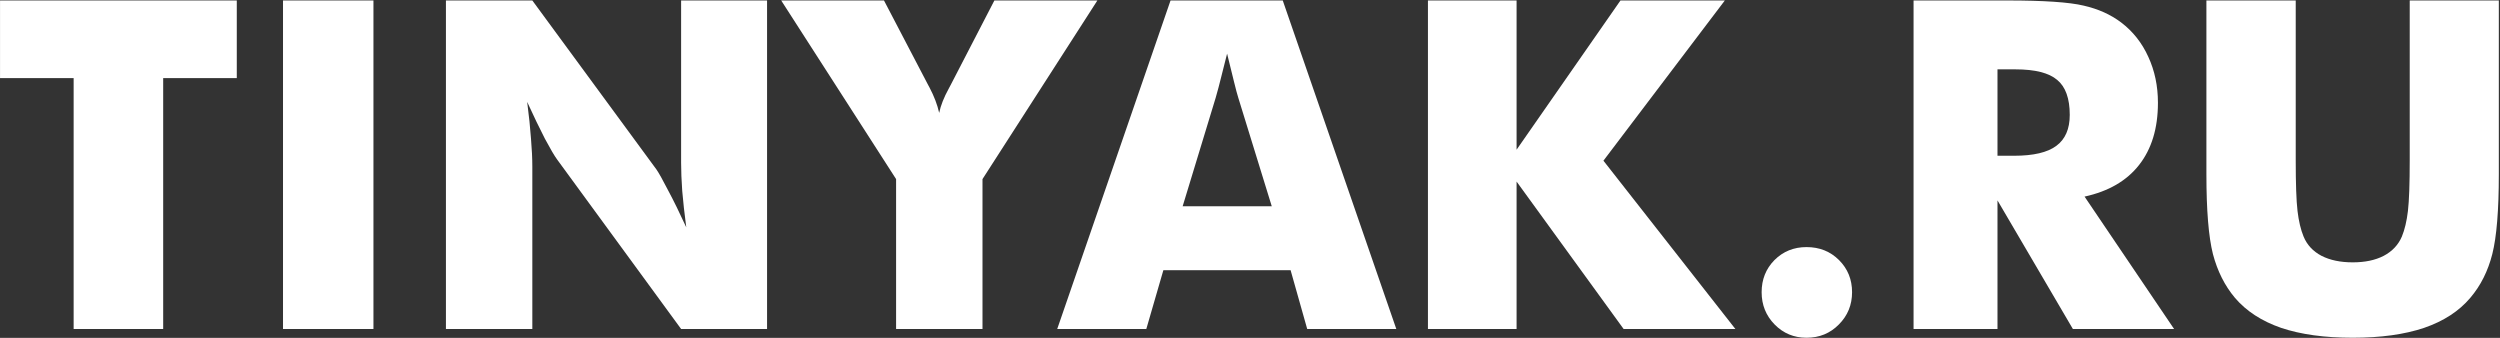
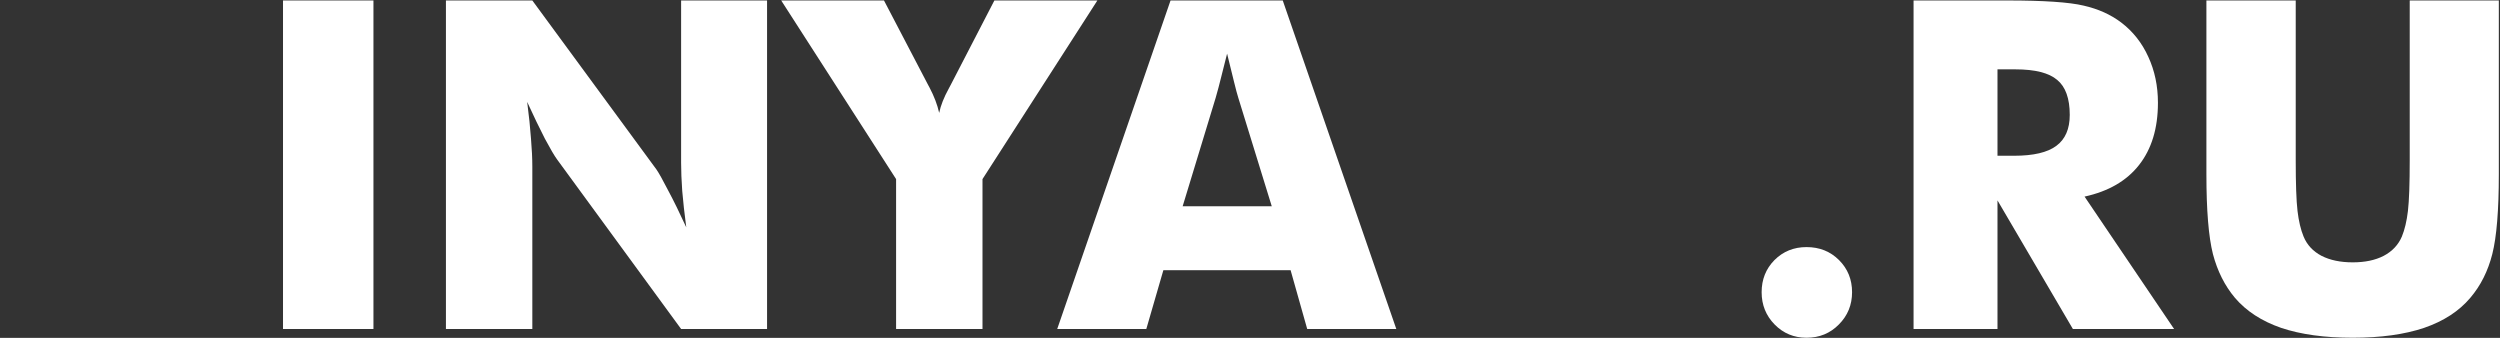
<svg xmlns="http://www.w3.org/2000/svg" width="1147" height="155" viewBox="0 0 1147 155" fill="none">
  <rect x="0" y="0" width="1147" height="155" fill="#333333" stroke="none" />
-   <path d="M33.785 150.944V35.837H0.015V0.213H108.636V35.837H74.866V150.944H33.785Z" fill="white" />
  <path d="M129.846 150.944V0.213H171.338V150.944H129.846Z" fill="white" />
  <path d="M204.593 150.944V0.213H244.232L301.168 77.741C302.266 79.319 304.051 82.511 306.522 87.316C309.062 92.052 311.841 97.715 314.862 104.304C314.038 98.058 313.42 92.498 313.008 87.625C312.665 82.751 312.494 78.427 312.494 74.652V0.213H351.927V150.944H312.494L255.558 73.108C254.391 71.529 252.538 68.371 249.998 63.635C247.527 58.831 244.816 53.202 241.864 46.75C242.688 53.065 243.271 58.659 243.614 63.532C244.026 68.406 244.232 72.73 244.232 76.505V150.944H204.593Z" fill="white" />
  <path d="M411.128 150.944V82.168L358.413 0.213H405.568L425.851 39.028C425.988 39.234 426.194 39.612 426.468 40.161C428.596 44.211 430.072 48.089 430.896 51.795C431.582 48.432 433.058 44.691 435.323 40.573C435.735 39.818 436.009 39.303 436.146 39.028L456.223 0.213H503.481L450.767 82.168V150.944H411.128Z" fill="white" />
  <path d="M542.605 94.626H583.48L568.139 44.897C567.659 43.387 567.006 40.95 566.183 37.587C565.359 34.224 564.295 29.899 562.991 24.614C562.099 28.321 561.207 31.856 560.314 35.219C559.491 38.582 558.633 41.808 557.74 44.897L542.605 94.626ZM485.052 150.944L537.046 0.213H588.525L640.622 150.944H599.747L592.128 123.969H533.751L525.926 150.944H485.052Z" fill="white" />
-   <path d="M655.139 150.944V0.213H695.807V68.68L743.477 0.213H791.353L735.652 73.725L796.192 150.944H744.918L695.807 83.3V150.944H655.139Z" fill="white" />
  <path d="M808.238 134.059C808.238 128.225 810.194 123.317 814.106 119.336C818.087 115.355 822.995 113.364 828.829 113.364C834.801 113.364 839.777 115.355 843.758 119.336C847.739 123.317 849.73 128.225 849.73 134.059C849.73 139.893 847.705 144.835 843.655 148.885C839.674 152.935 834.732 154.959 828.829 154.959C823.064 154.959 818.19 152.935 814.209 148.885C810.228 144.835 808.238 139.893 808.238 134.059Z" fill="white" />
  <path d="M877.941 150.944V0.213H920.874C937.691 0.213 949.394 1.002 955.983 2.581C962.641 4.091 968.372 6.665 973.177 10.303C978.599 14.421 982.752 19.672 985.635 26.056C988.586 32.439 990.062 39.474 990.062 47.162C990.062 58.831 987.179 68.337 981.414 75.681C975.717 82.957 967.377 87.796 956.395 90.199L997.475 150.944H951.041L916.447 91.949V150.944H877.941ZM916.447 71.46H924.066C932.92 71.46 939.372 69.95 943.422 66.93C947.54 63.91 949.6 59.174 949.6 52.722C949.6 45.172 947.678 39.818 943.834 36.66C940.059 33.434 933.675 31.821 924.684 31.821H916.447V71.46Z" fill="white" />
  <path d="M1012.3 0.213H1053.28V73.519C1053.28 84.296 1053.55 92.052 1054.1 96.788C1054.65 101.455 1055.58 105.368 1056.88 108.525C1058.46 112.369 1061.21 115.32 1065.12 117.38C1069.03 119.37 1073.8 120.365 1079.43 120.365C1085.06 120.365 1089.79 119.37 1093.64 117.38C1097.55 115.32 1100.33 112.369 1101.98 108.525C1103.28 105.368 1104.21 101.455 1104.76 96.788C1105.31 92.052 1105.58 84.296 1105.58 73.519V0.213H1146.46V79.903C1146.46 96.445 1145.46 108.662 1143.47 116.556C1141.48 124.381 1138.12 131.073 1133.38 136.633C1128.23 142.742 1121.16 147.34 1112.17 150.429C1103.18 153.449 1092.27 154.959 1079.43 154.959C1066.53 154.959 1055.58 153.449 1046.59 150.429C1037.66 147.34 1030.59 142.742 1025.38 136.633C1020.71 131.073 1017.35 124.381 1015.29 116.556C1013.3 108.662 1012.3 96.445 1012.3 79.903V0.213Z" fill="white" />
</svg>